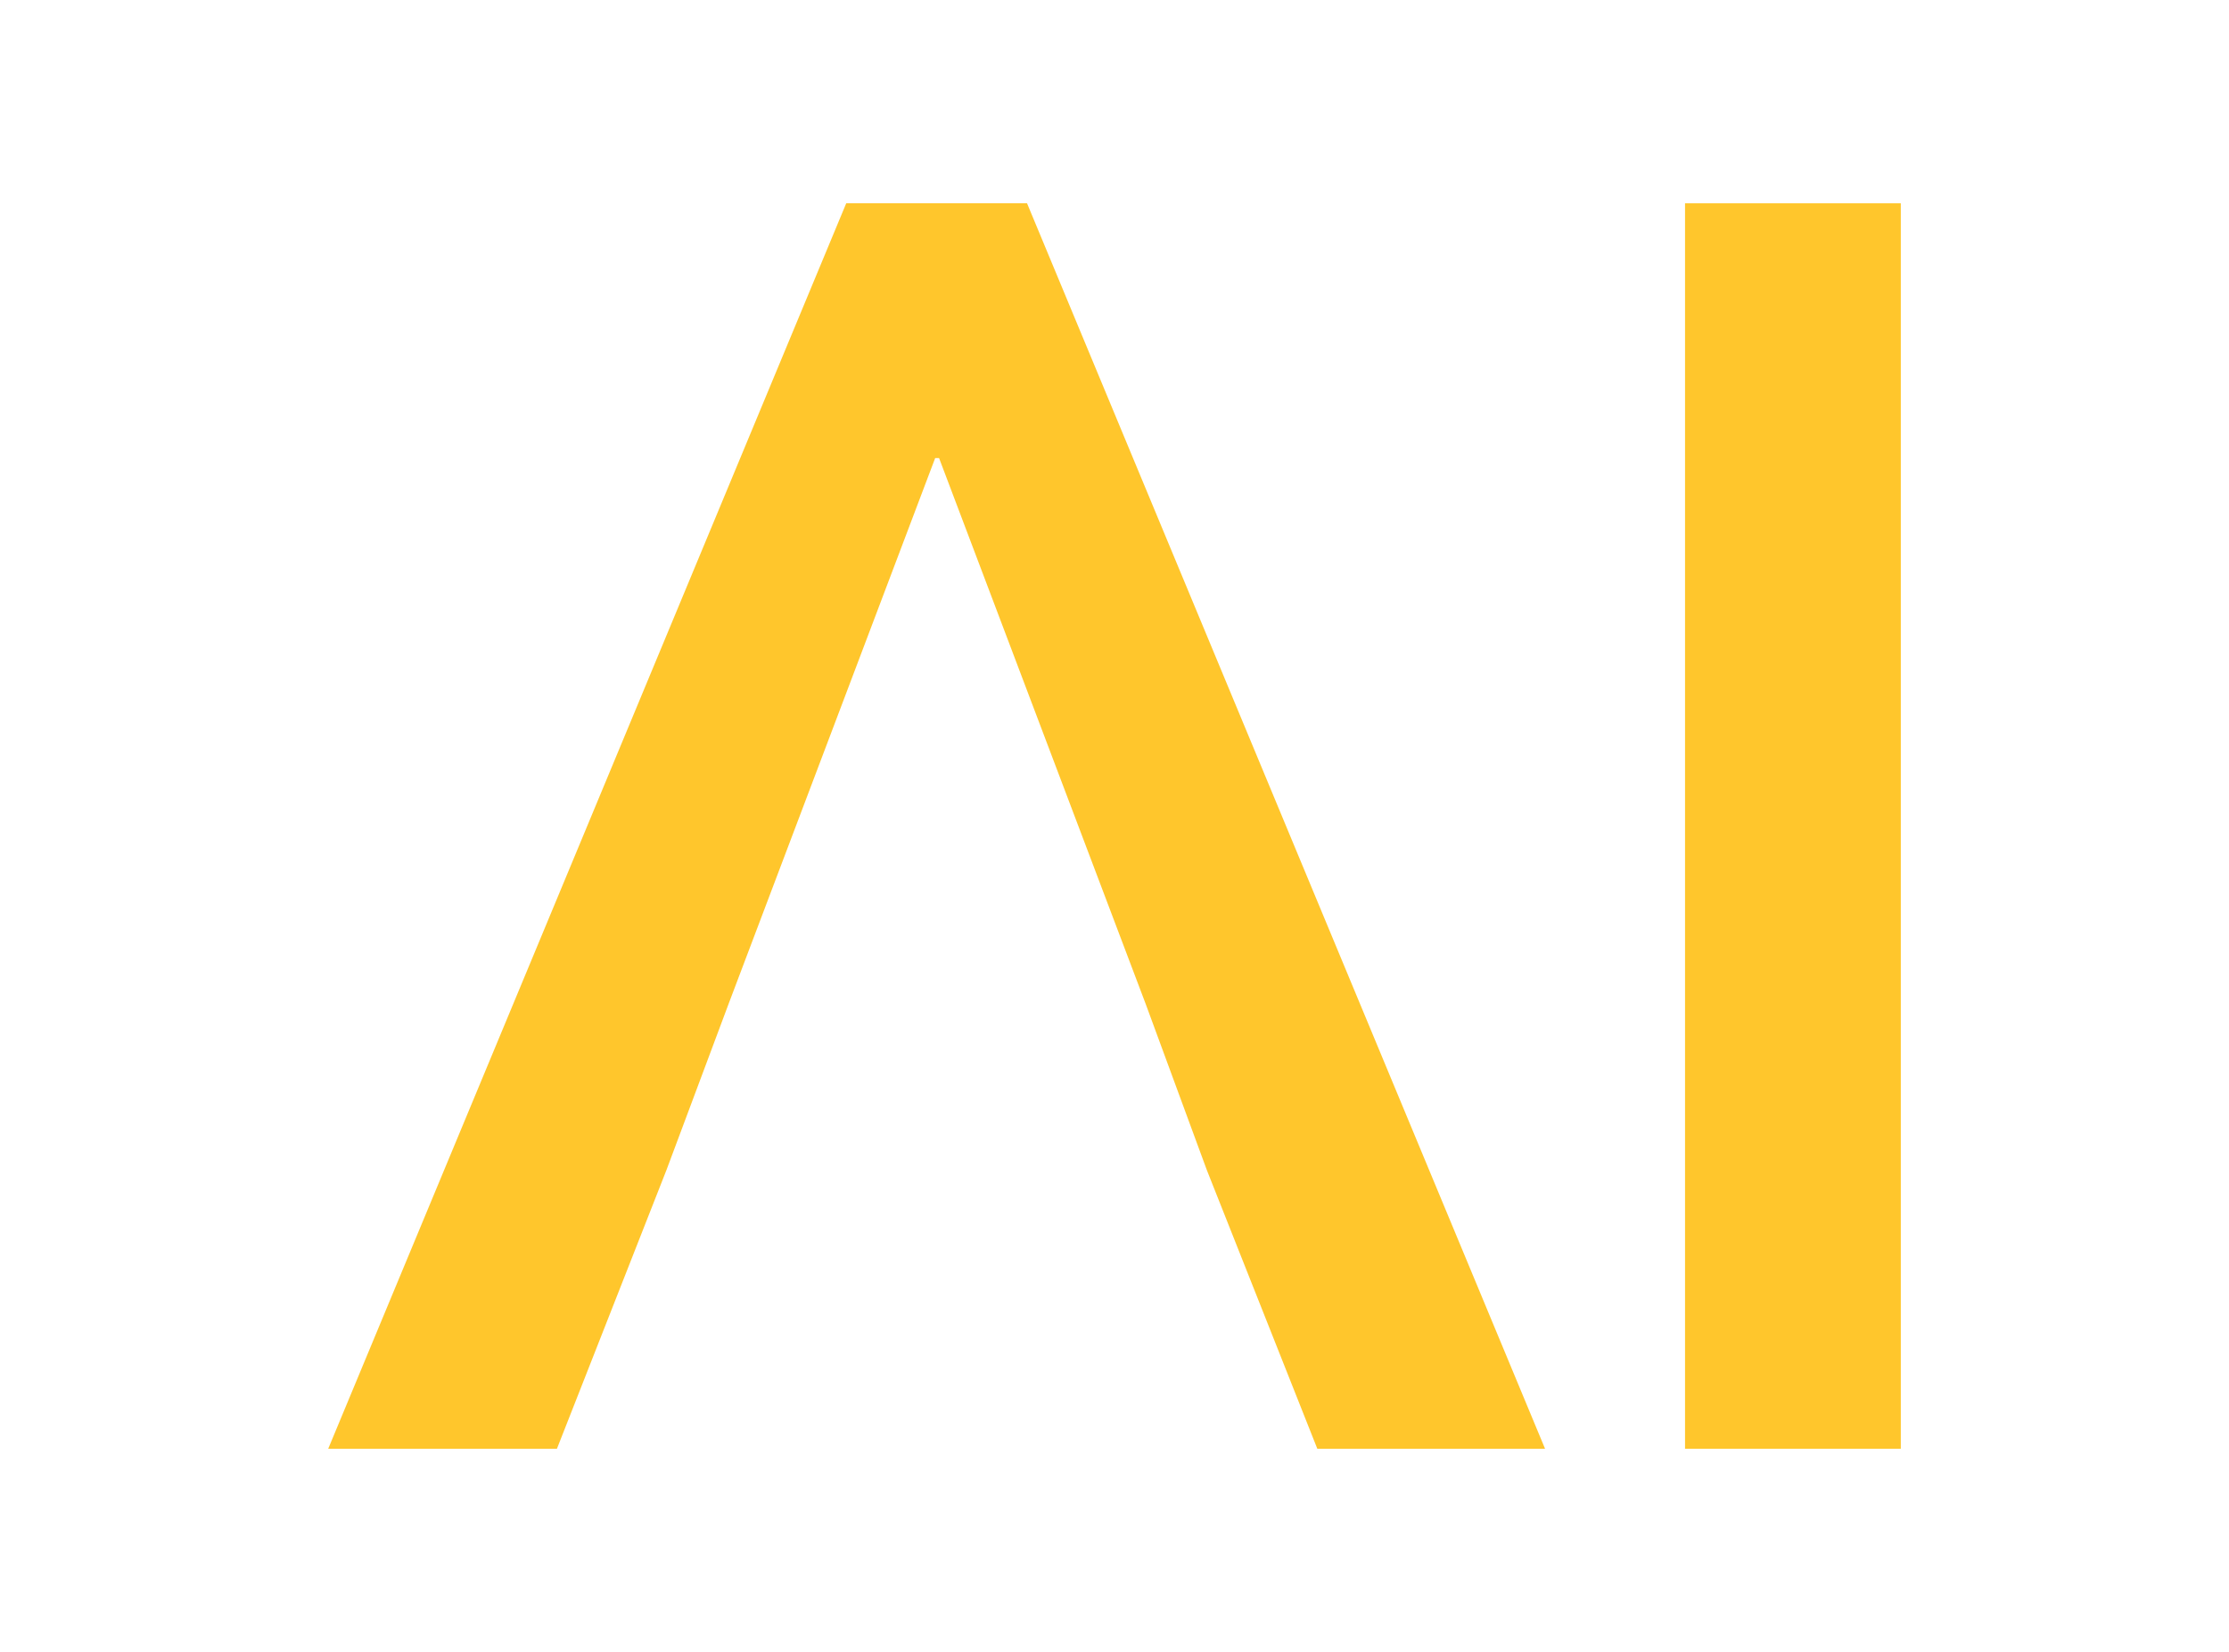
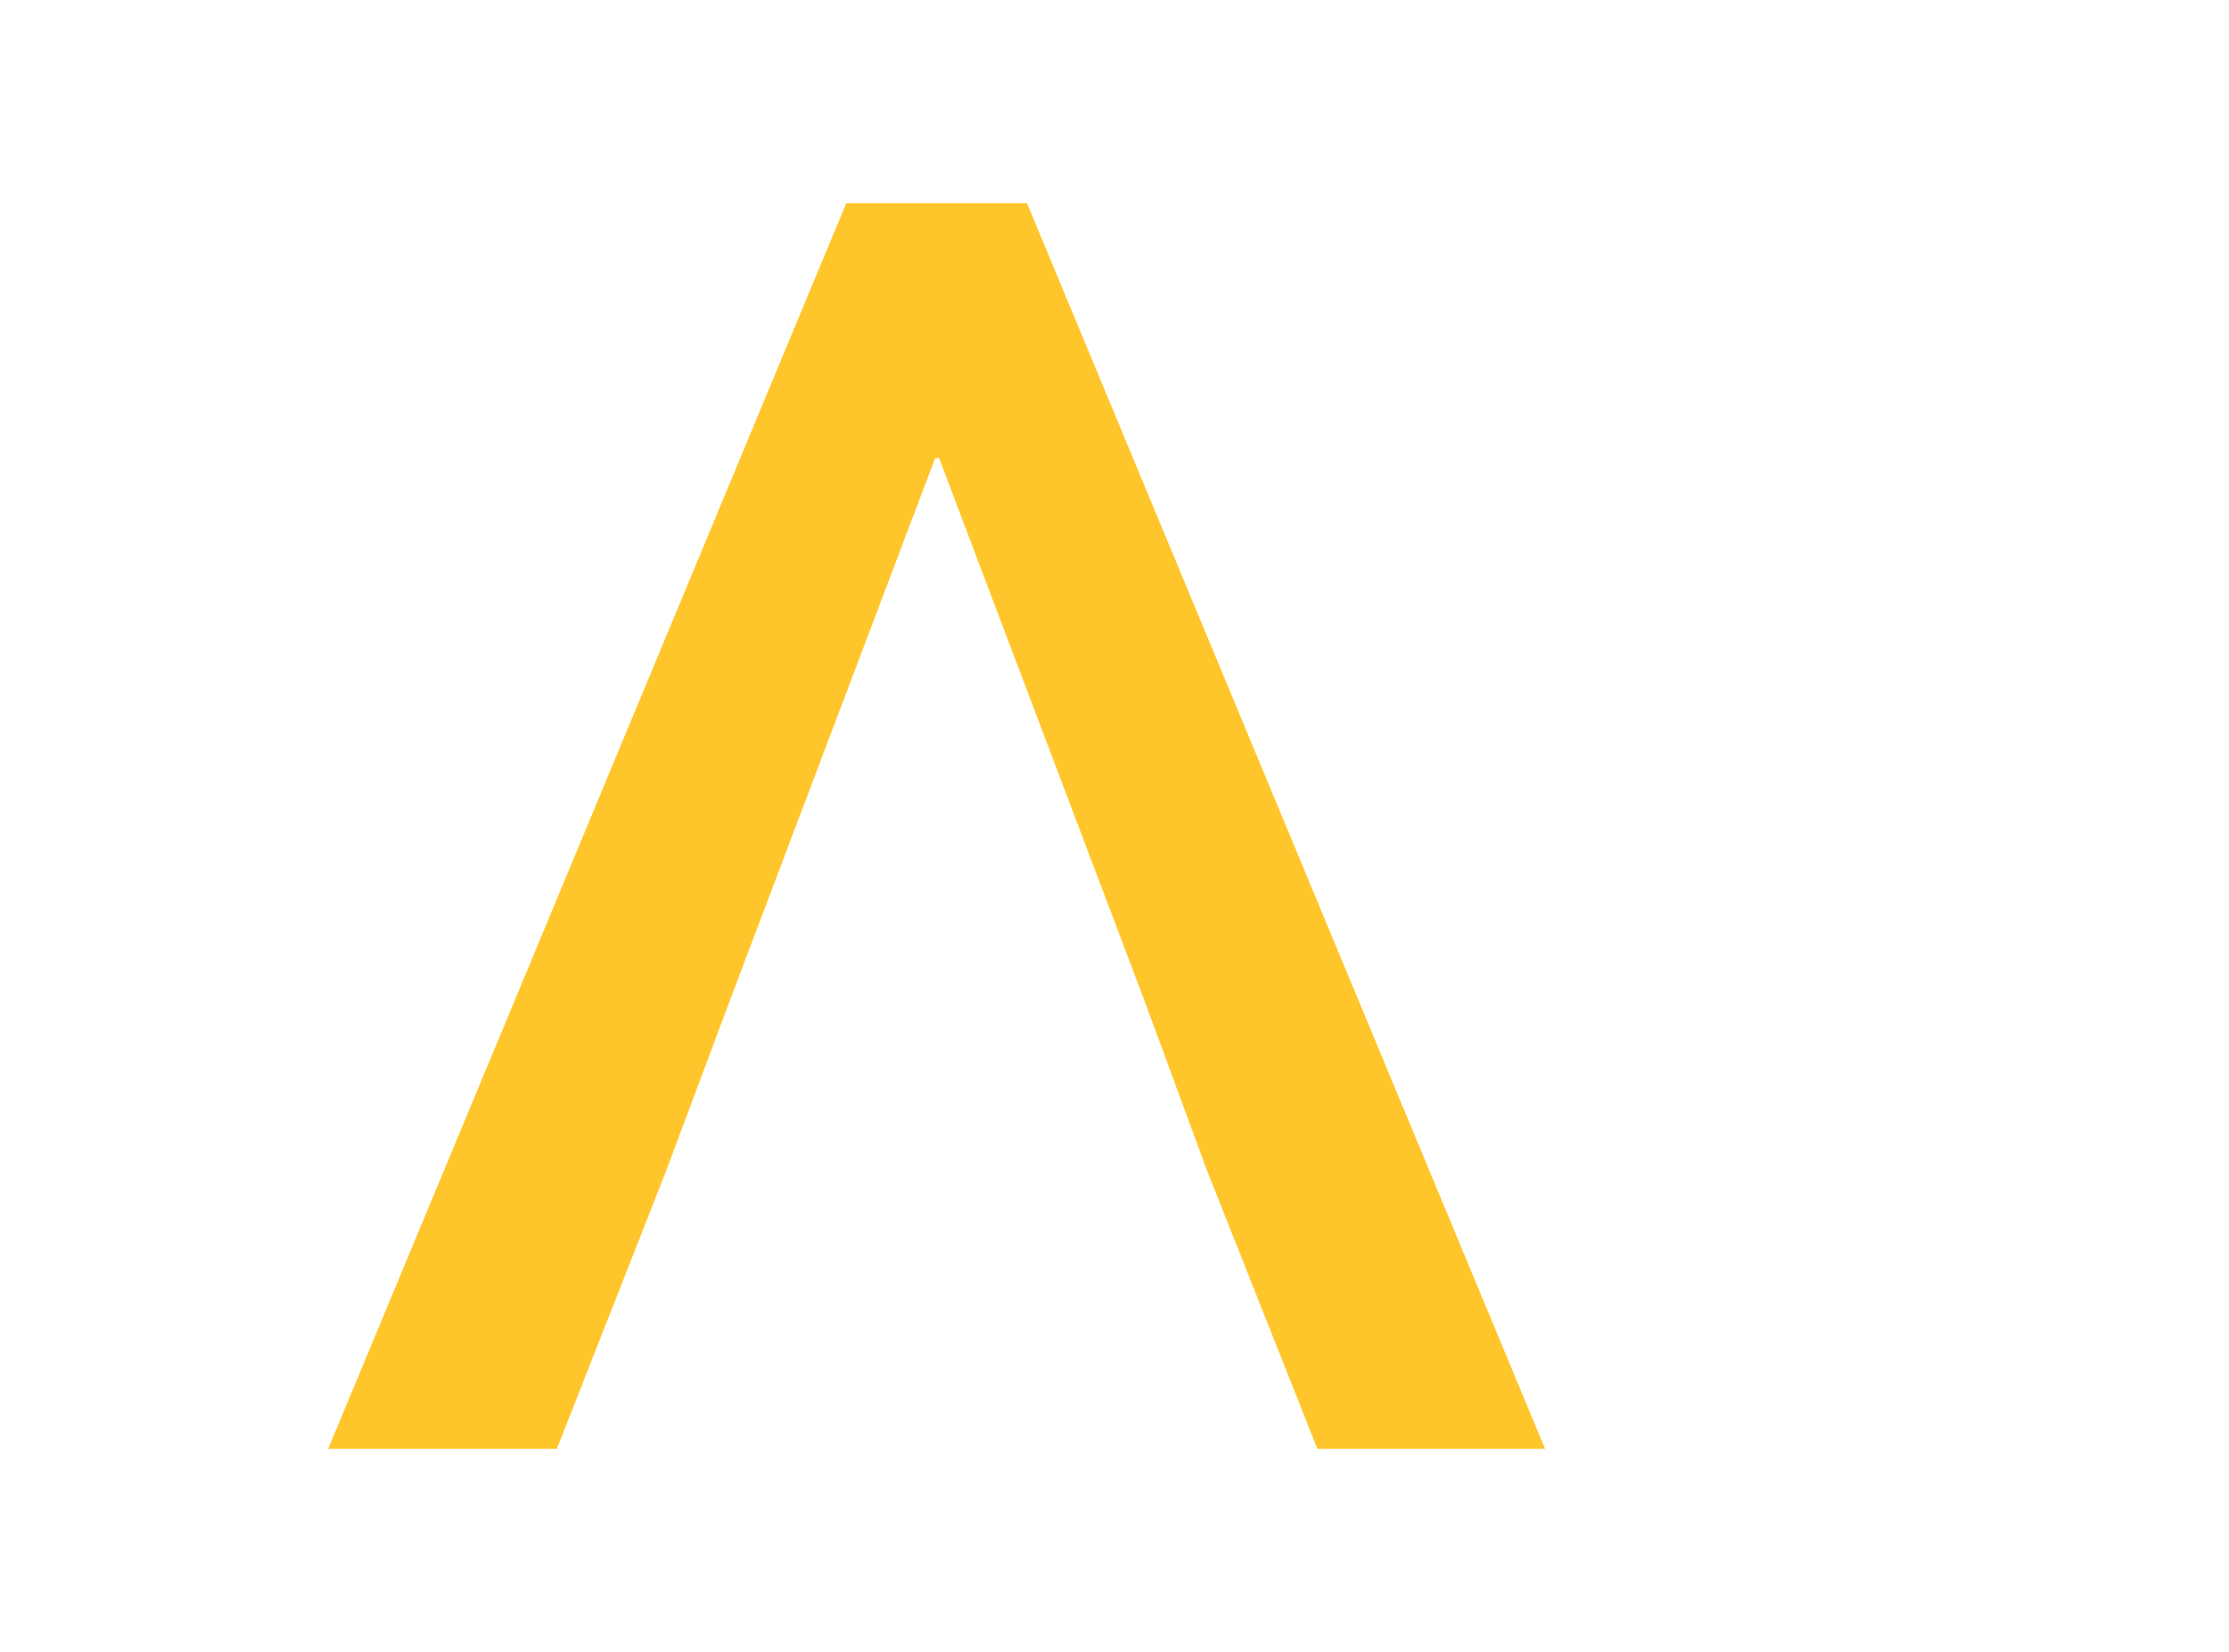
<svg xmlns="http://www.w3.org/2000/svg" id="Layer_1" width="228.282" height="169.21" viewBox="0 0 228.282 169.21">
  <defs>
    <style>.cls-1{fill:#ffc62c;}</style>
  </defs>
  <path class="cls-1" d="M117.296,102.725l-21.121-55.808h-.4l-21.121,55.808-6.406,17.132-11.211,28.531h-23.424L86.666,20.822h18.518l53.053,127.565h-23.324l-11.31-28.531-6.306-17.132Z" />
-   <path class="cls-1" d="M172.572,20.822h22.098v127.565h-22.098V20.822Z" />
</svg>